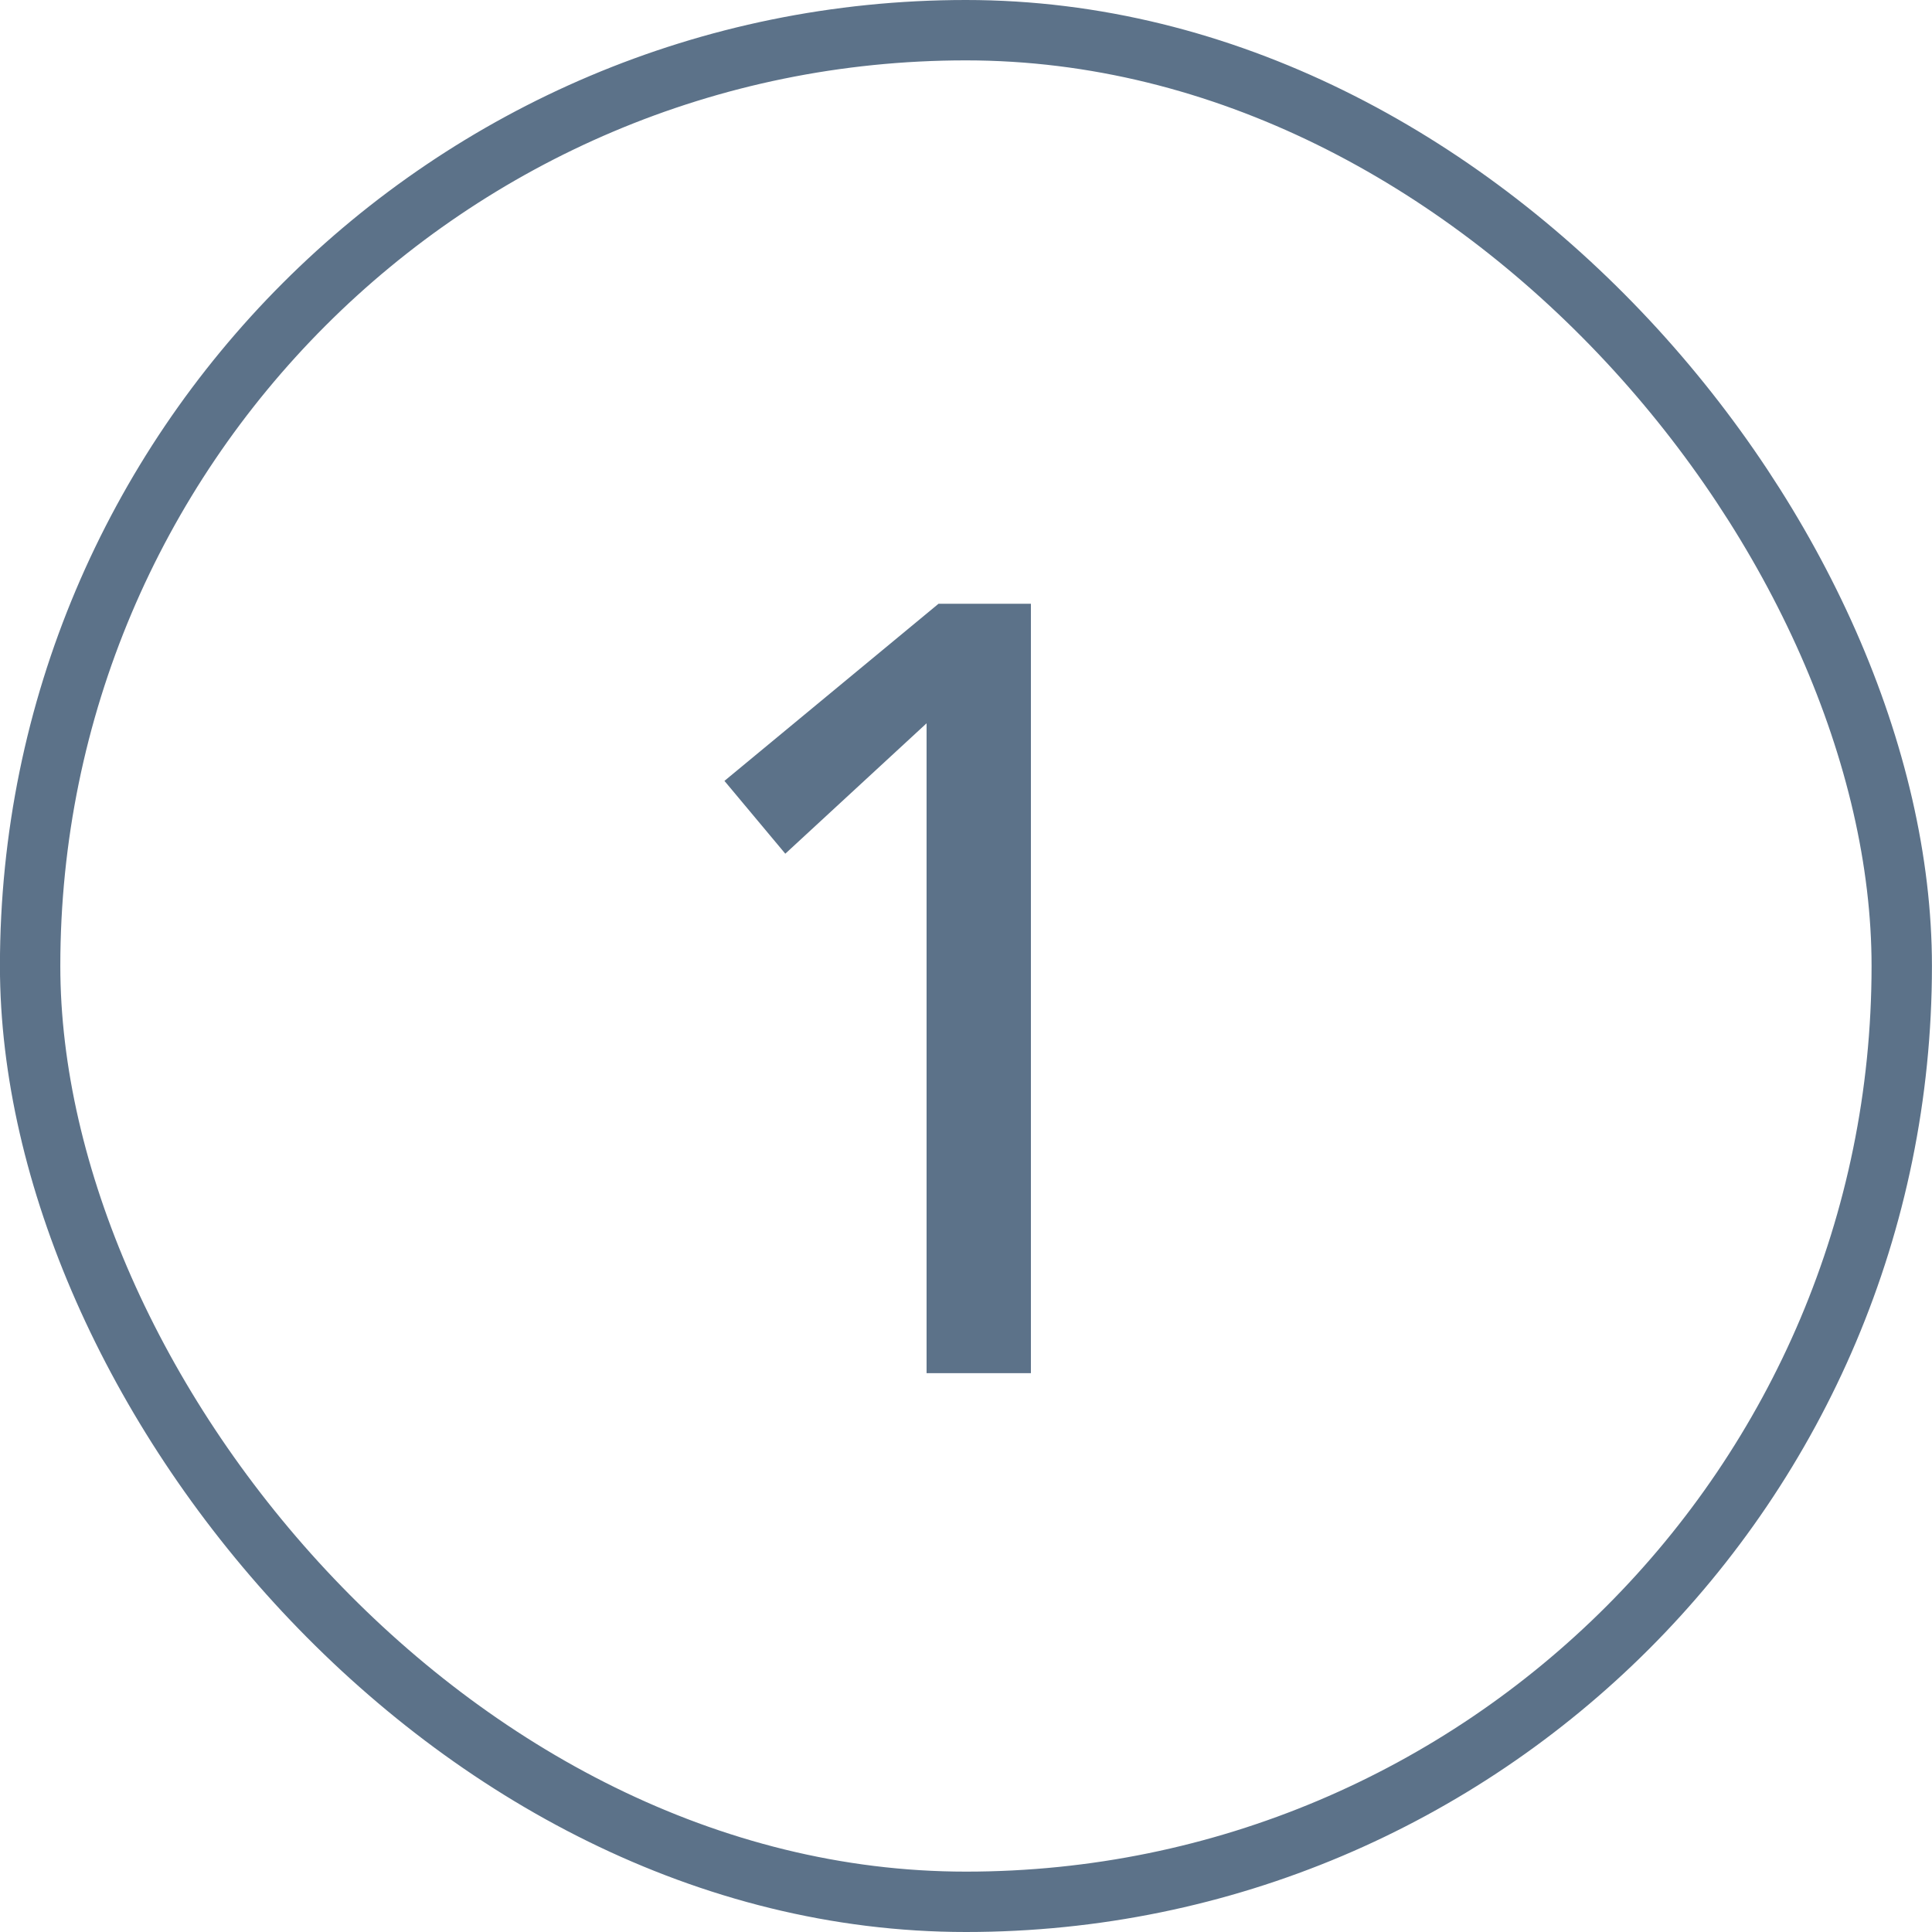
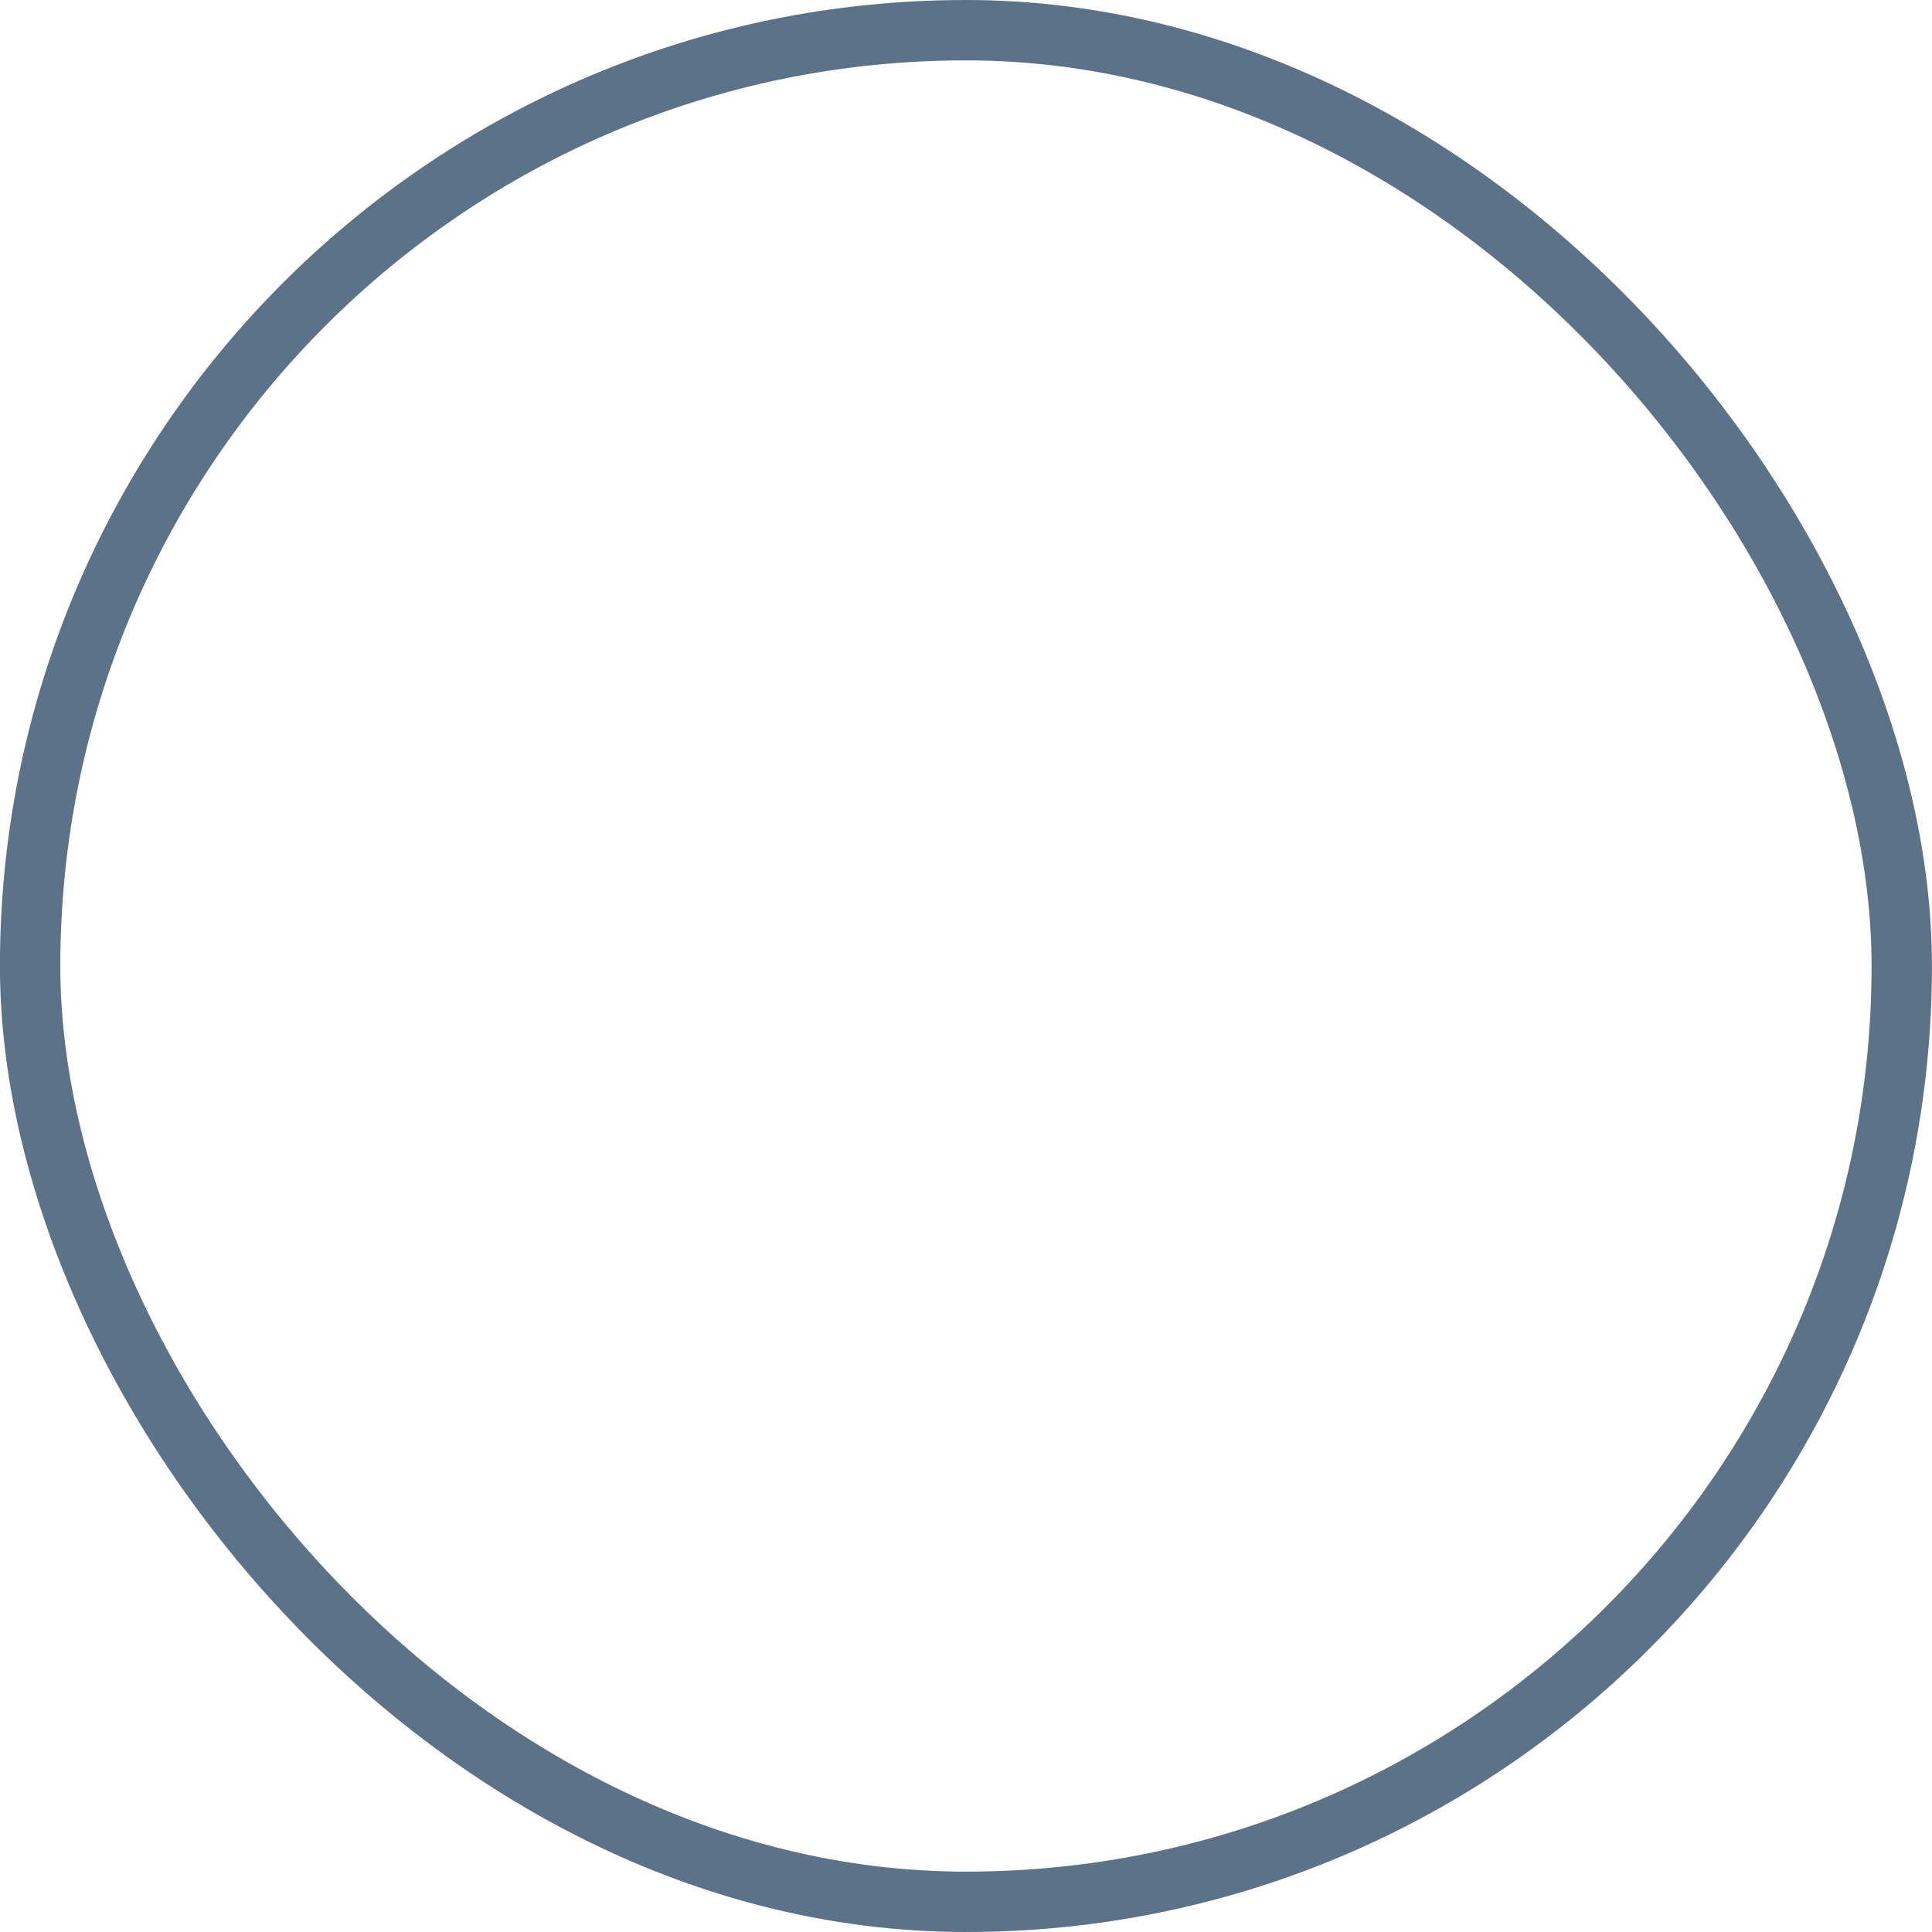
<svg xmlns="http://www.w3.org/2000/svg" width="32" height="32" viewBox="0 0 32 32" fill="none">
-   <path d="M15.347 11.98L13.007 14.14L11.999 12.934L15.545 10H17.075V22.744H15.347V11.98Z" fill="#5C7289" />
  <rect x="0.499" y="0.5" width="31" height="31" rx="15.5" stroke="#5C7289" />
</svg>